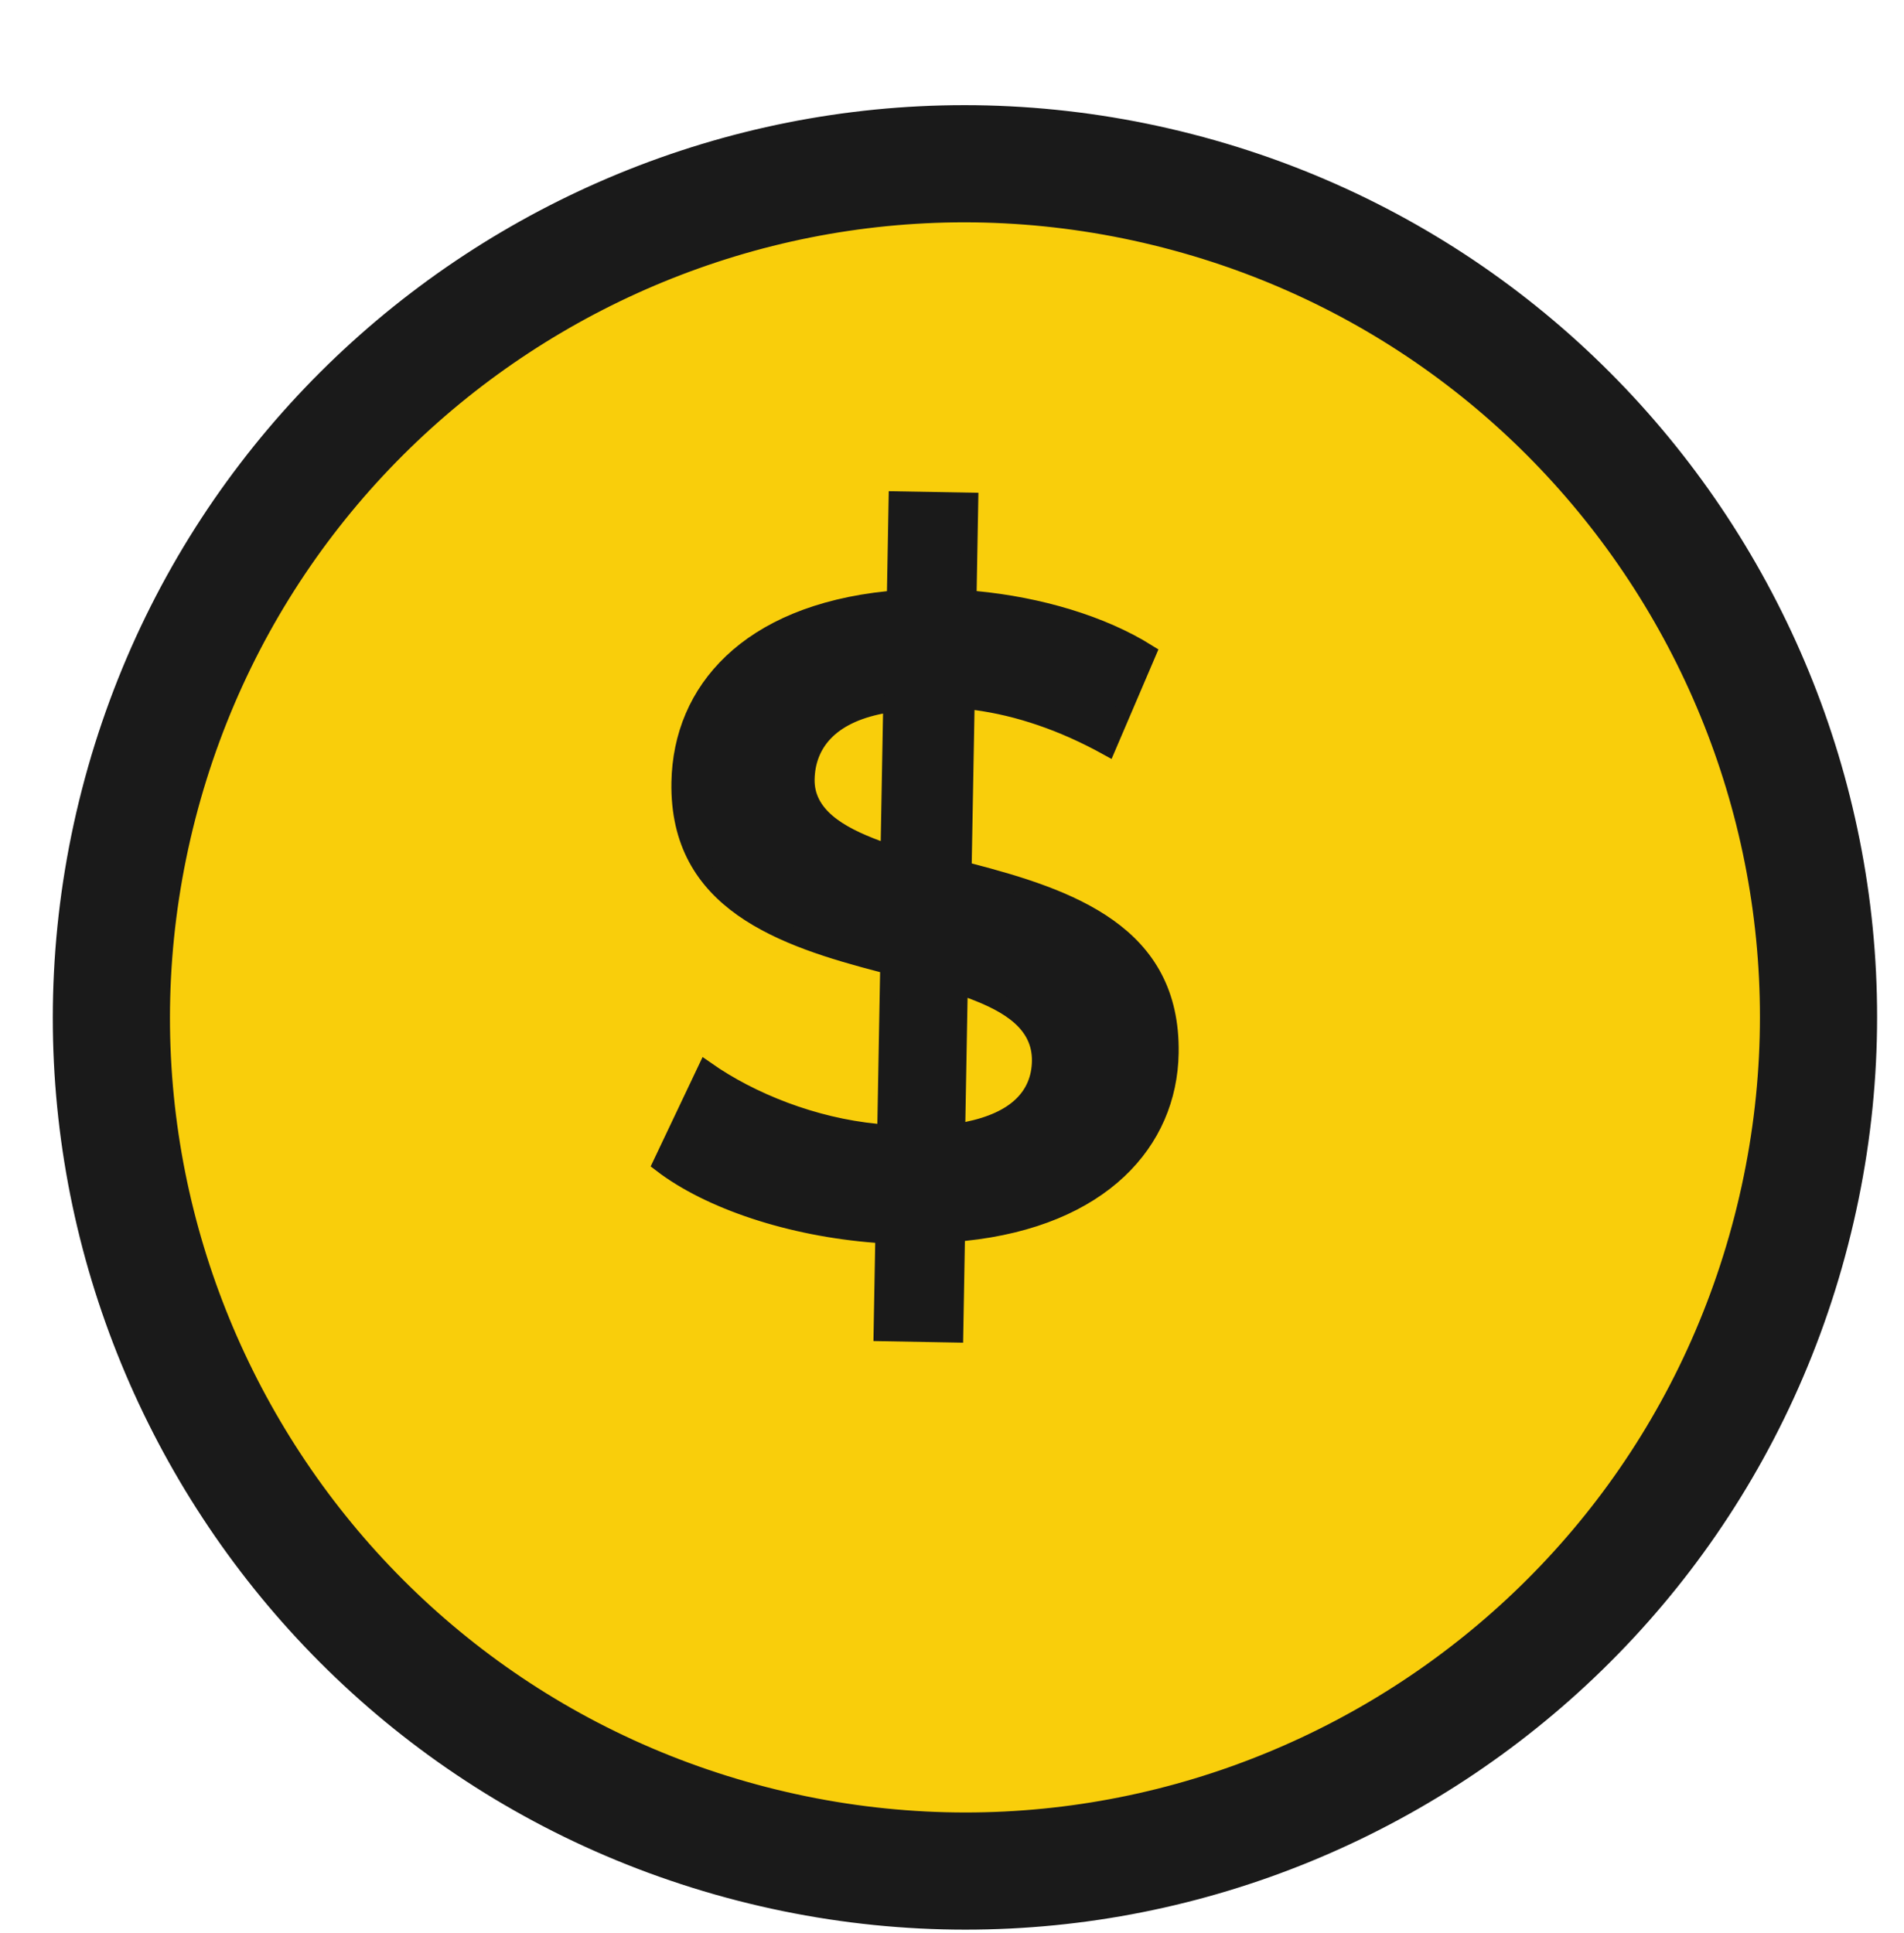
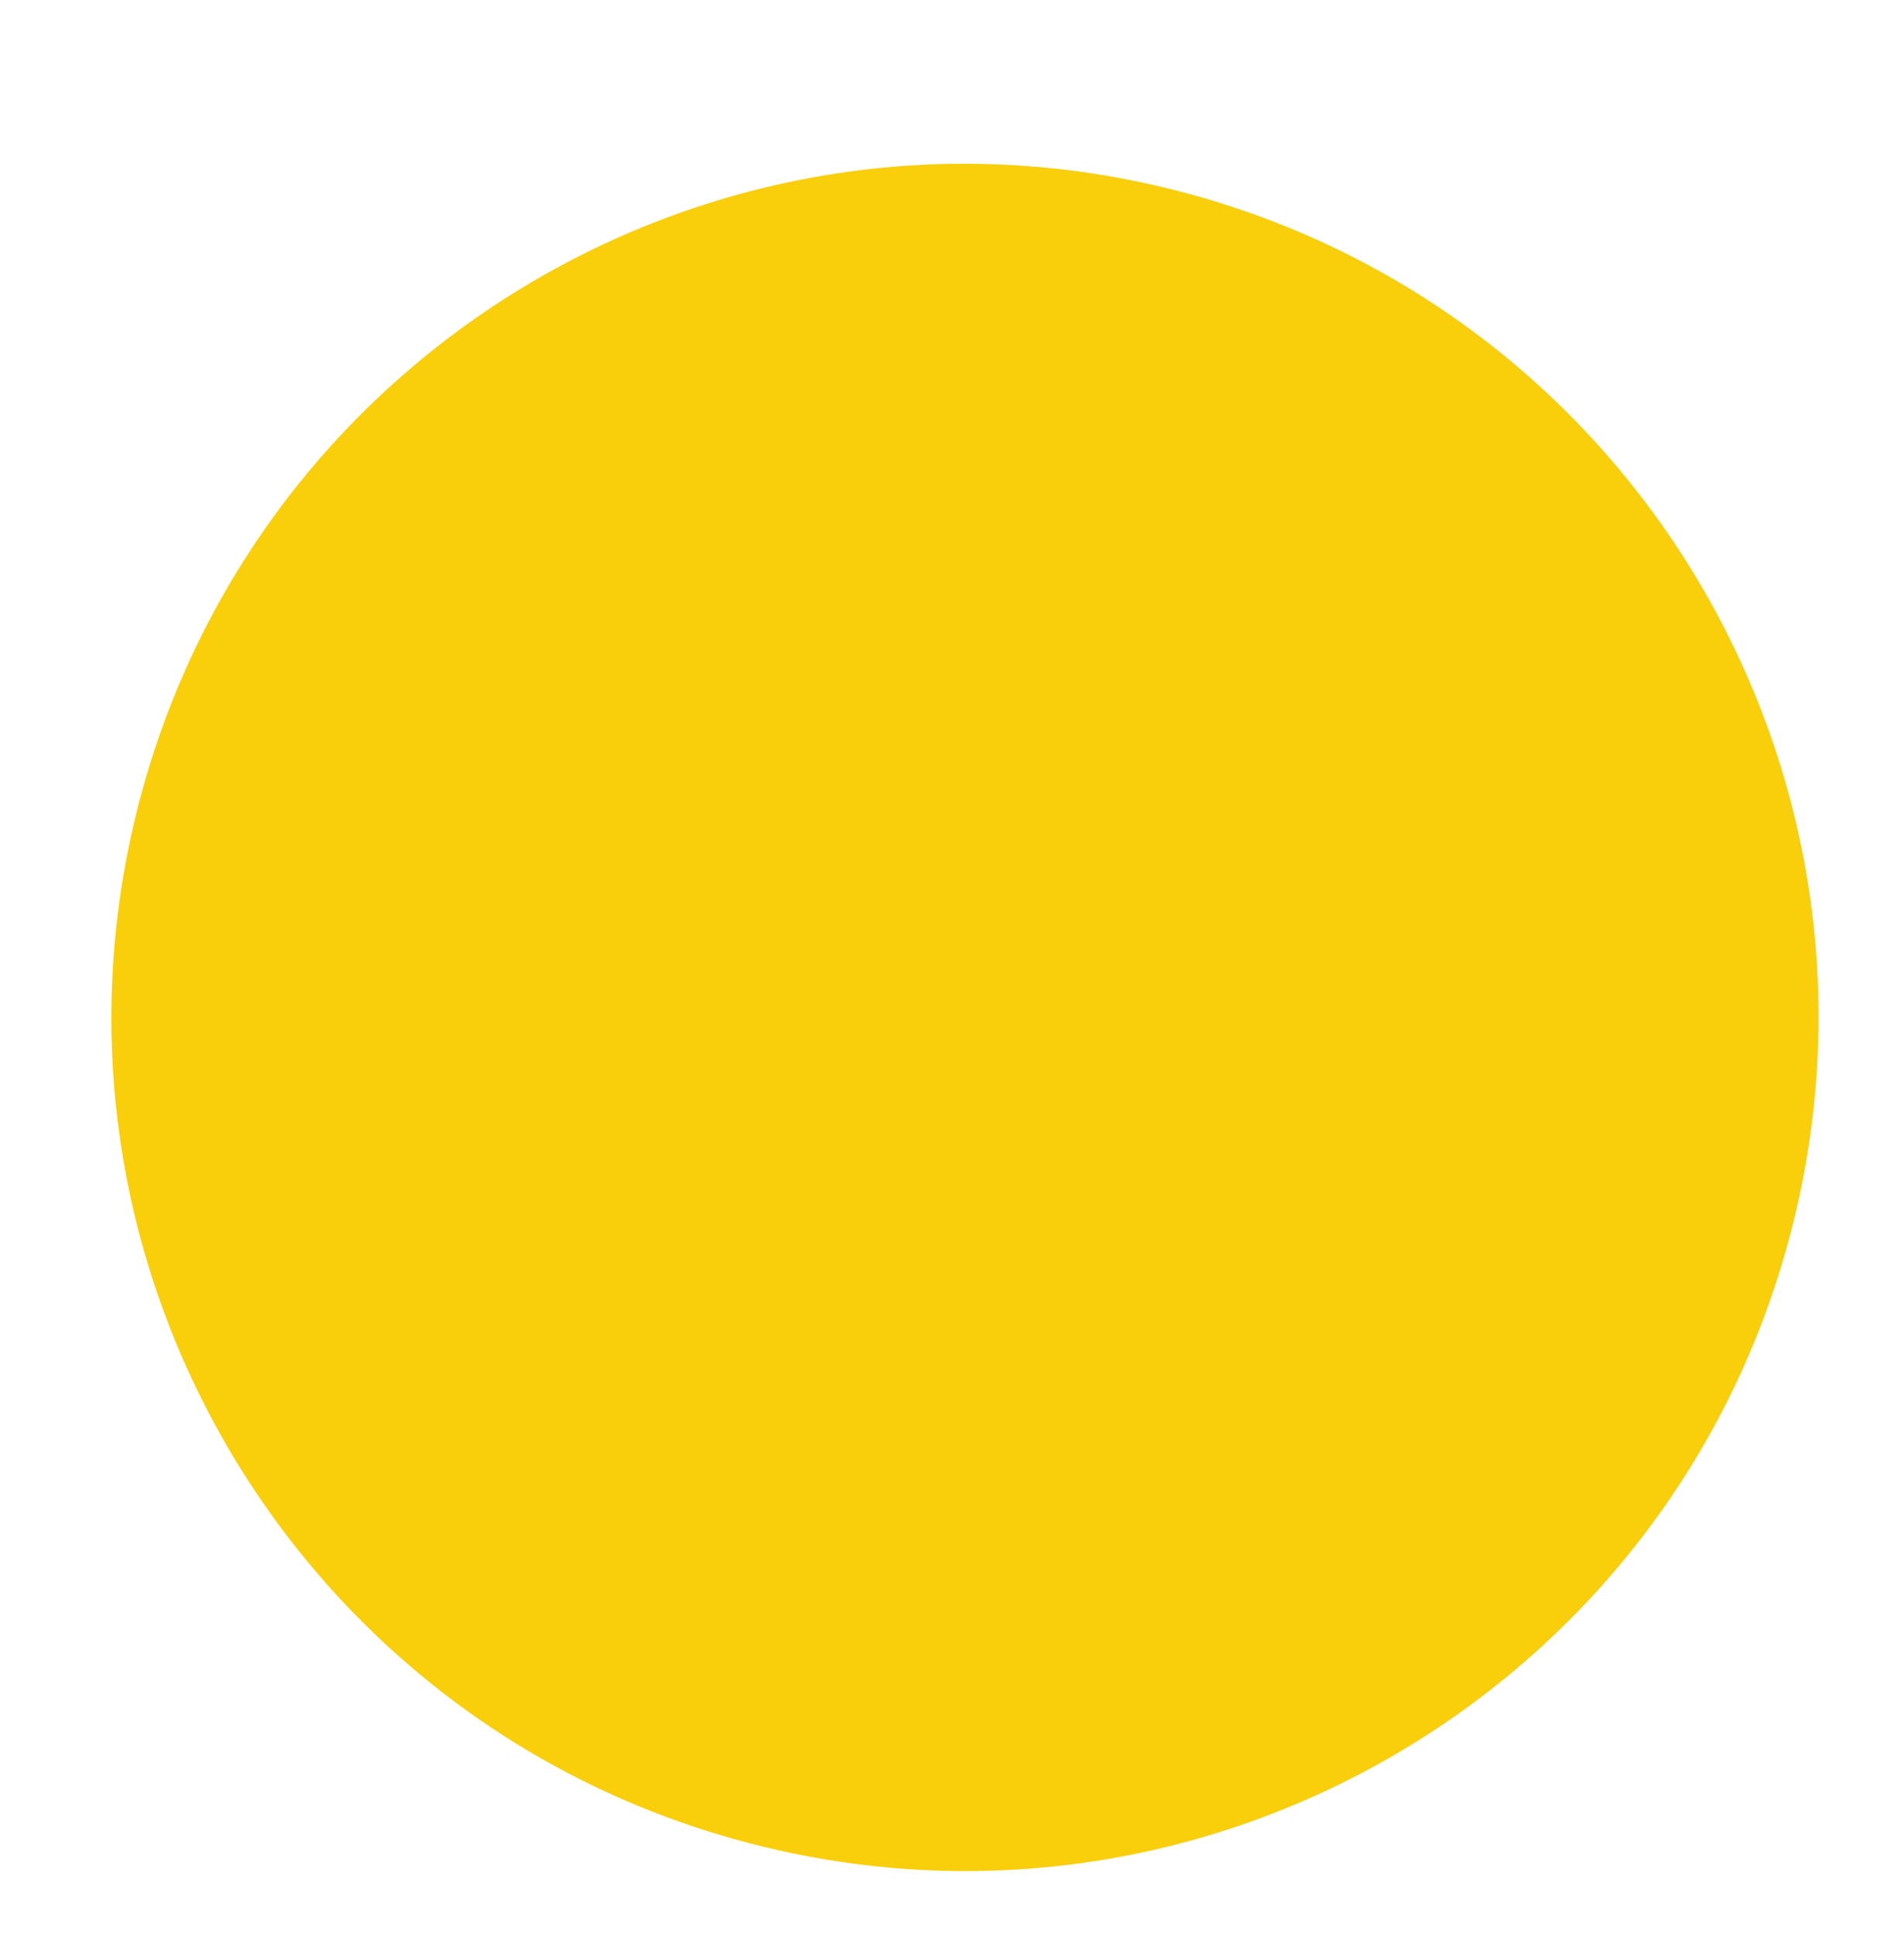
<svg xmlns="http://www.w3.org/2000/svg" width="65" height="66" viewBox="0 0 65 66" fill="none">
  <g filter="url(#filter0_d_7667_25181)">
    <path d="M59.356 38.416C63.374 22.835 54.001 6.947 38.421 2.929C22.84 -1.089 6.954 8.285 2.936 23.866C-1.081 39.447 8.292 55.336 23.872 59.353C39.452 63.371 55.338 53.997 59.356 38.416Z" fill="#F9CE0B" />
-     <path d="M59.356 38.416C63.374 22.835 54.001 6.947 38.421 2.929C22.84 -1.089 6.954 8.285 2.936 23.866C-1.081 39.447 8.292 55.336 23.872 59.353C39.452 63.371 55.338 53.997 59.356 38.416Z" stroke="#1A1A1A" stroke-width="4" />
  </g>
-   <path d="M32.911 42.07L32.651 42.098L32.646 42.358L32.59 45.536L30.118 45.491L30.173 42.431L30.177 42.154L29.901 42.133C26.989 41.911 24.227 40.991 22.581 39.73L24.102 36.526C25.641 37.605 27.775 38.45 29.924 38.658L30.24 38.688L30.246 38.371L30.34 33.192L30.344 32.96L30.119 32.902C28.417 32.459 26.667 31.936 25.35 31.004C24.055 30.087 23.18 28.776 23.216 26.706C23.245 25.131 23.831 23.704 24.991 22.607C26.152 21.506 27.91 20.72 30.31 20.474L30.57 20.448L30.574 20.186L30.63 17.068L33.102 17.112L33.047 20.172L33.042 20.445L33.313 20.471C35.476 20.677 37.614 21.307 39.177 22.286L37.805 25.494C36.298 24.662 34.783 24.144 33.306 23.946L32.979 23.903L32.974 24.233L32.879 29.47L32.875 29.702L33.099 29.76C34.8 30.204 36.536 30.726 37.838 31.657C39.118 32.571 39.98 33.884 39.943 35.956C39.916 37.468 39.332 38.866 38.179 39.951C37.024 41.038 35.28 41.825 32.911 42.07ZM29.966 28.989L30.354 29.132L30.361 28.718L30.44 24.363L30.447 24L30.09 24.07C29.223 24.239 28.581 24.559 28.152 25.006C27.72 25.456 27.526 26.013 27.515 26.606C27.505 27.216 27.789 27.696 28.237 28.076C28.675 28.449 29.284 28.738 29.966 28.989ZM33.133 33.788L32.745 33.645L32.737 34.059L32.661 38.296L32.654 38.663L33.014 38.59C33.843 38.421 34.467 38.134 34.888 37.727C35.316 37.314 35.513 36.799 35.523 36.229C35.534 35.602 35.276 35.108 34.839 34.714C34.413 34.33 33.816 34.039 33.133 33.788Z" fill="#1A1A1A" stroke="#1A1A1A" stroke-width="0.589" />
  <defs>
    <filter id="filter0_d_7667_25181" x="0.008" y="-0.002" width="64.077" height="65.876" filterUnits="userSpaceOnUse" color-interpolation-filters="sRGB">
      <feFlood flood-opacity="0" result="BackgroundImageFix" />
      <feColorMatrix in="SourceAlpha" type="matrix" values="0 0 0 0 0 0 0 0 0 0 0 0 0 0 0 0 0 0 127 0" result="hardAlpha" />
      <feOffset dx="1.796" dy="3.591" />
      <feComposite in2="hardAlpha" operator="out" />
      <feColorMatrix type="matrix" values="0 0 0 0 0.102 0 0 0 0 0.102 0 0 0 0 0.102 0 0 0 1 0" />
      <feBlend mode="normal" in2="BackgroundImageFix" result="effect1_dropShadow_7667_25181" />
      <feBlend mode="normal" in="SourceGraphic" in2="effect1_dropShadow_7667_25181" result="shape" />
    </filter>
  </defs>
</svg>